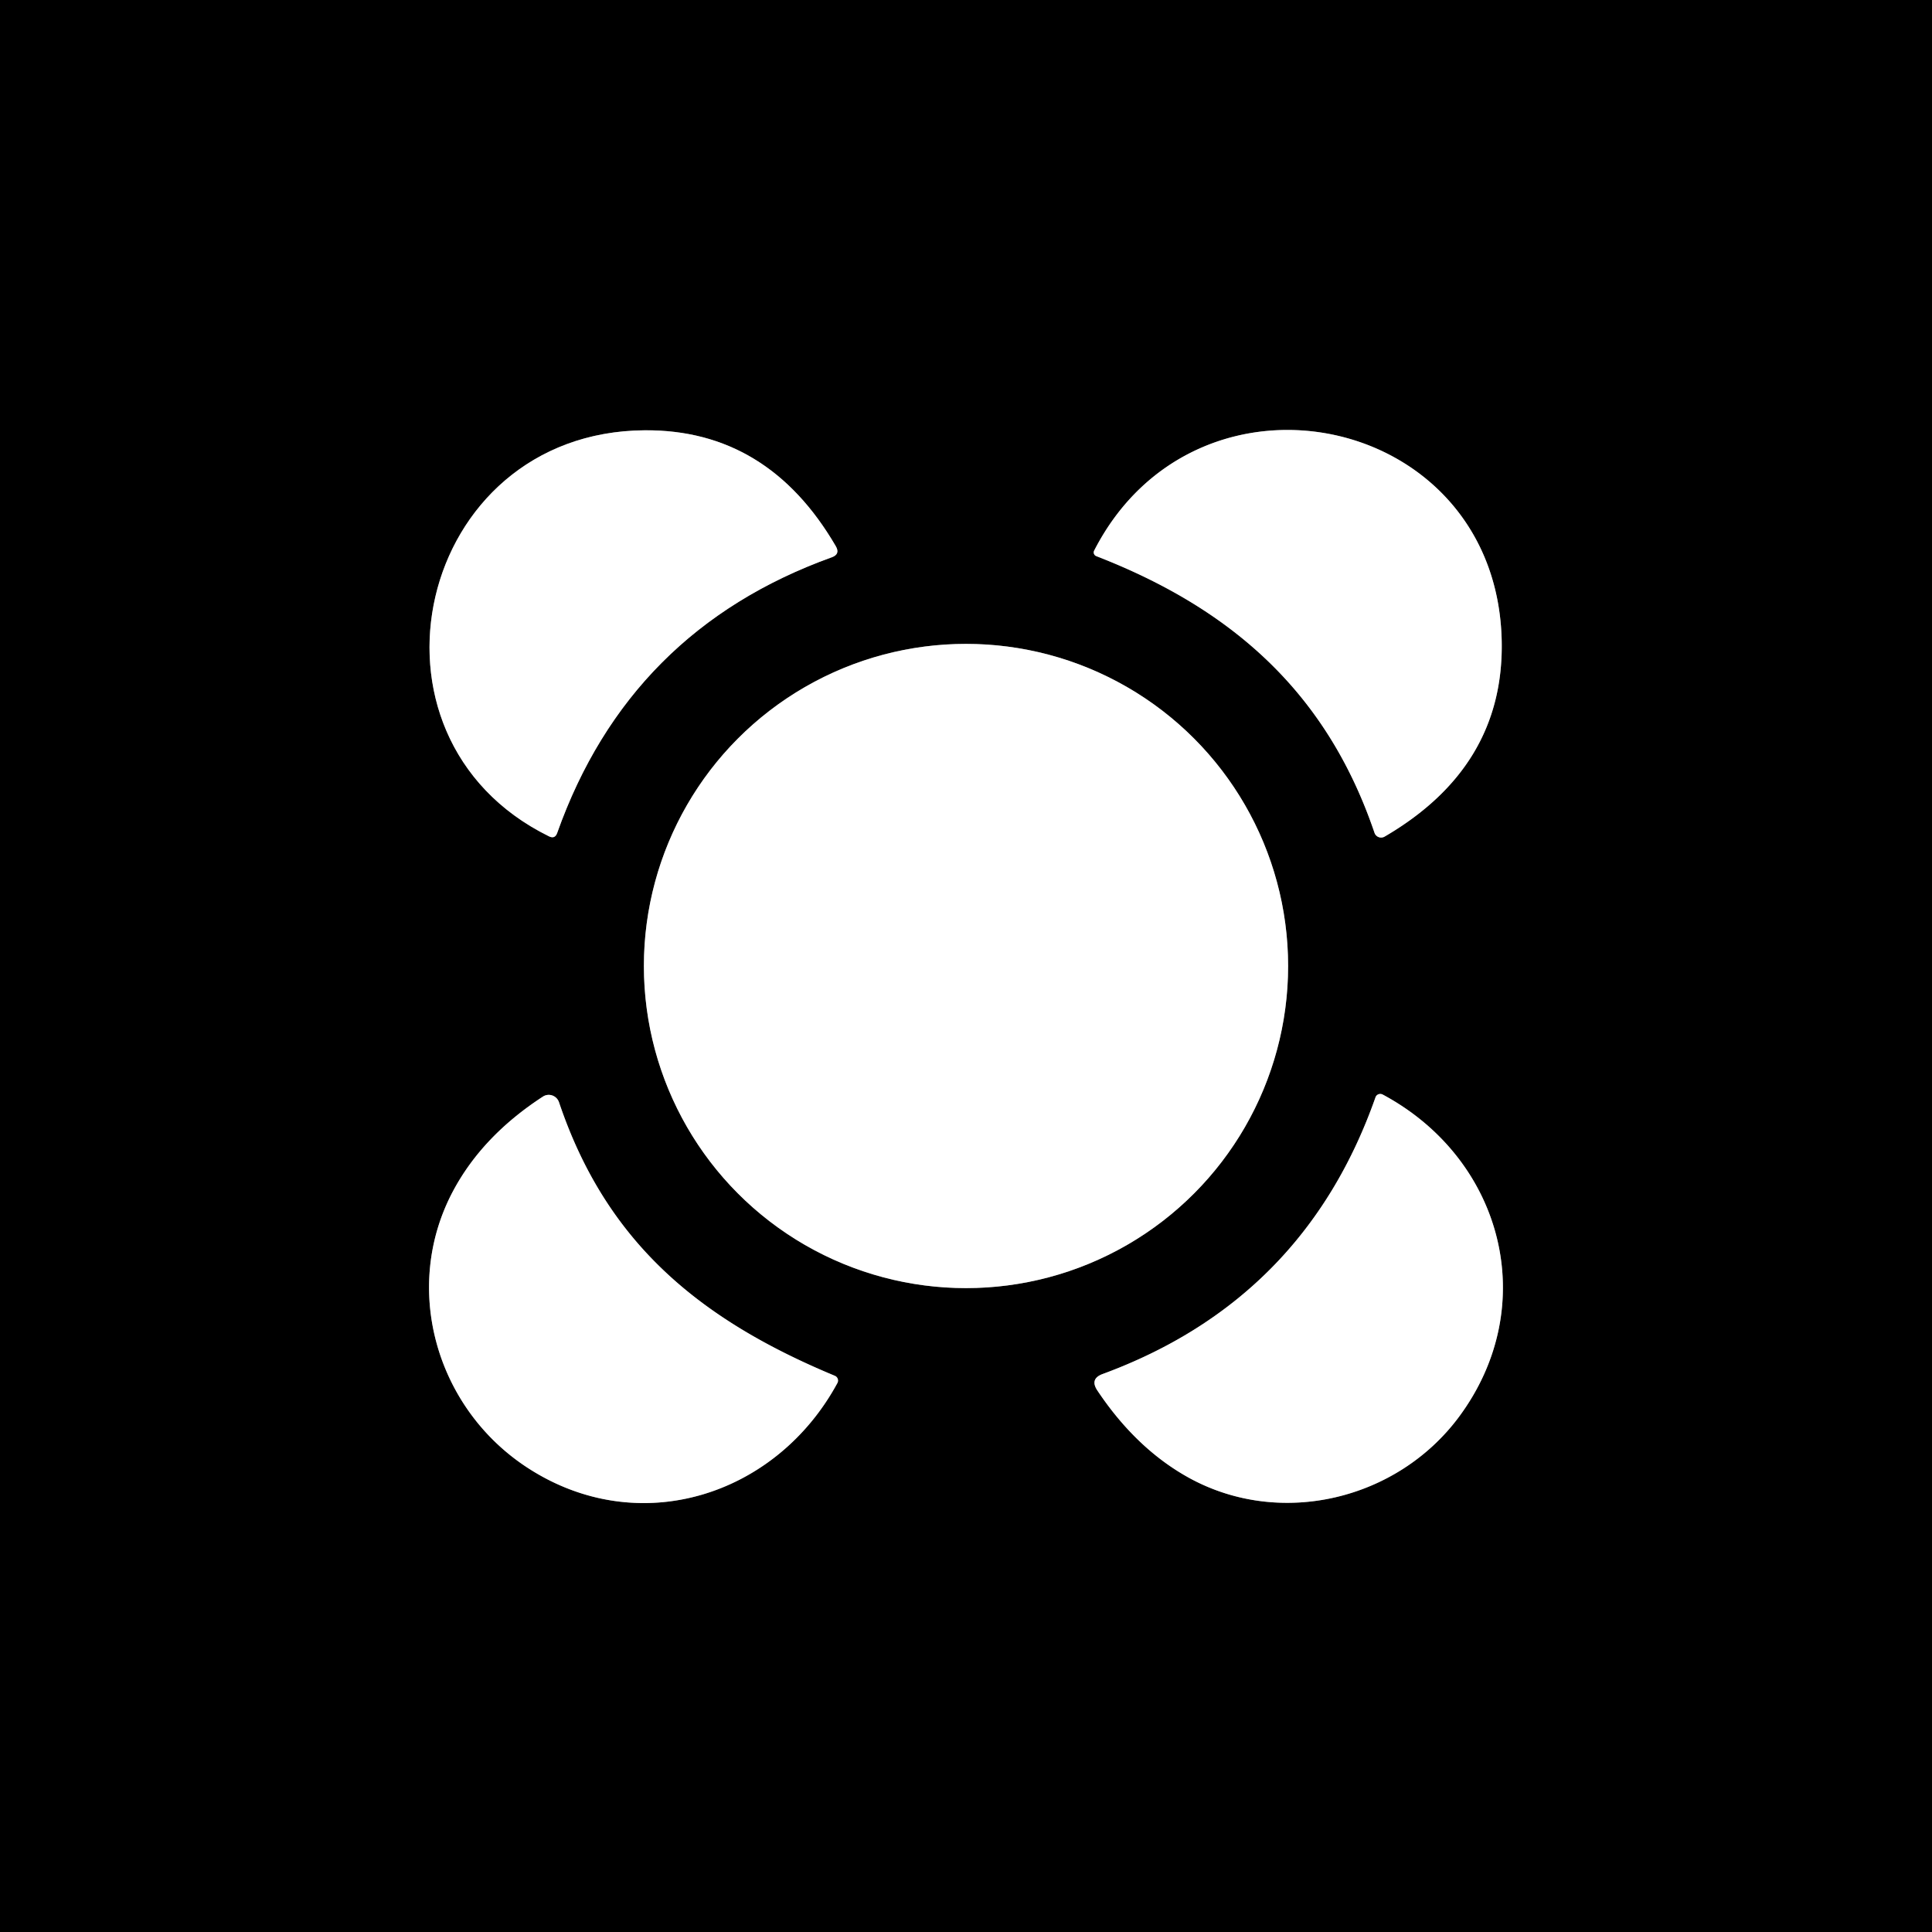
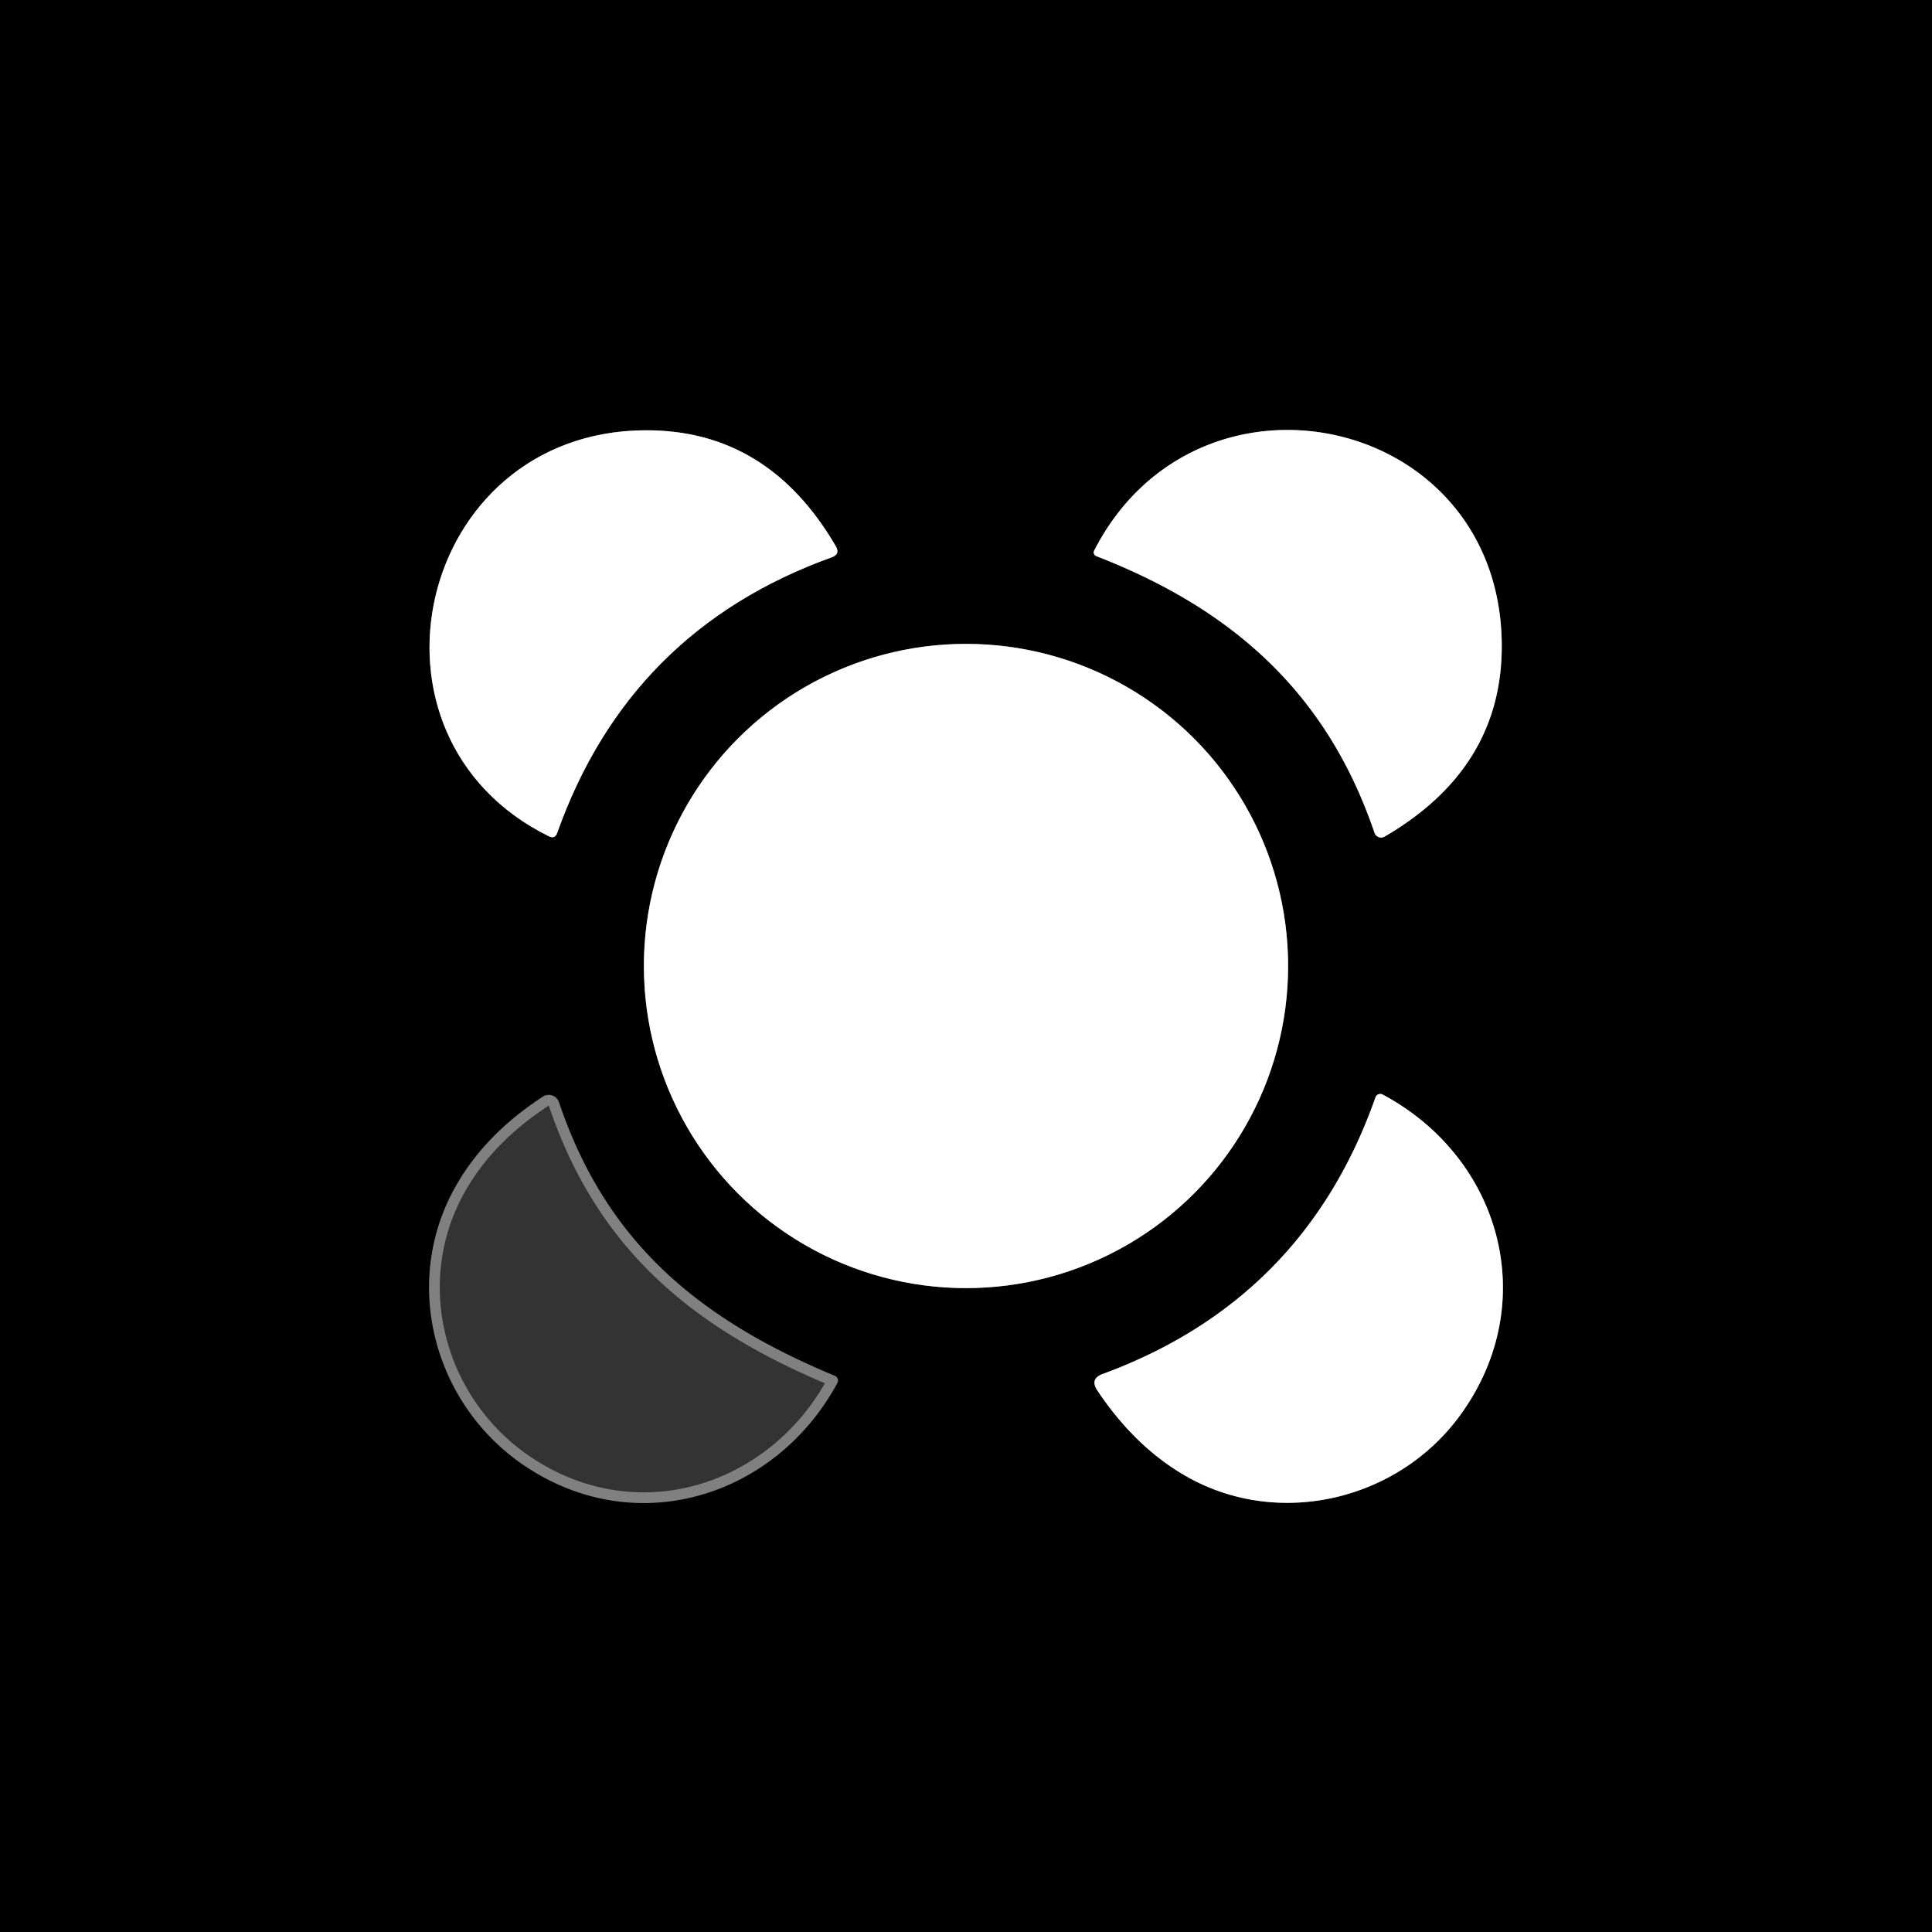
<svg xmlns="http://www.w3.org/2000/svg" version="1.1" viewBox="0.00 0.00 180.00 180.00">
  <rect x="0.00" y="0.00" width="180.00" height="180.00" fill="#333333" stroke="none" />
  <g stroke-width="2.00" fill="none" stroke-linecap="butt">
    <path stroke="#808080" vector-effect="non-scaling-stroke" d="   M 51.91 77.61   Q 58.62 58.72 77.50 51.92   Q 78.30 51.63 77.87 50.89   Q 71.53 40.01 60.07 40.09   C 38.81 40.23 32.29 68.64 51.15 77.92   Q 51.70 78.19 51.91 77.61" />
    <path stroke="#808080" vector-effect="non-scaling-stroke" d="   M 102.13 51.81   C 114.87 56.75 123.64 64.59 128.06 77.59   A 0.65 0.65 0.0 0 0 129.01 77.94   Q 140.15 71.44 139.91 59.71   C 139.46 38.47 111.52 32.61 101.94 51.30   A 0.37 0.37 0.0 0 0 102.13 51.81" />
    <path stroke="#808080" vector-effect="non-scaling-stroke" d="   M 120.01 90.00   A 30.01 30.01 0.0 0 0 90.00 59.99   A 30.01 30.01 0.0 0 0 59.99 90.00   A 30.01 30.01 0.0 0 0 90.00 120.01   A 30.01 30.01 0.0 0 0 120.01 90.00" />
    <path stroke="#808080" vector-effect="non-scaling-stroke" d="   M 77.78 128.18   C 65.10 122.91 56.47 115.73 52.08 102.69   A 1.01 1.00 64.0 0 0 50.58 102.17   Q 44.95 105.83 42.21 110.97   C 37.40 120.00 40.63 131.24 49.20 136.78   C 59.57 143.49 72.34 139.34 78.02 128.85   A 0.48 0.48 0.0 0 0 77.78 128.18" />
    <path stroke="#808080" vector-effect="non-scaling-stroke" d="   M 135.91 132.03   C 143.66 121.61 139.99 107.96 128.83 101.98   A 0.48 0.47 23.6 0 0 128.15 102.24   Q 121.51 121.10 102.74 128.01   Q 101.51 128.46 102.24 129.55   Q 105.88 135.00 110.82 137.71   C 119.29 142.34 130.14 139.77 135.91 132.03" />
  </g>
  <path fill="#000000" d="   M 0.00 0.00   L 180.00 0.00   L 180.00 180.00   L 0.00 180.00   L 0.00 0.00   Z   M 51.91 77.61   Q 58.62 58.72 77.50 51.92   Q 78.30 51.63 77.87 50.89   Q 71.53 40.01 60.07 40.09   C 38.81 40.23 32.29 68.64 51.15 77.92   Q 51.70 78.19 51.91 77.61   Z   M 102.13 51.81   C 114.87 56.75 123.64 64.59 128.06 77.59   A 0.65 0.65 0.0 0 0 129.01 77.94   Q 140.15 71.44 139.91 59.71   C 139.46 38.47 111.52 32.61 101.94 51.30   A 0.37 0.37 0.0 0 0 102.13 51.81   Z   M 120.01 90.00   A 30.01 30.01 0.0 0 0 90.00 59.99   A 30.01 30.01 0.0 0 0 59.99 90.00   A 30.01 30.01 0.0 0 0 90.00 120.01   A 30.01 30.01 0.0 0 0 120.01 90.00   Z   M 77.78 128.18   C 65.10 122.91 56.47 115.73 52.08 102.69   A 1.01 1.00 64.0 0 0 50.58 102.17   Q 44.95 105.83 42.21 110.97   C 37.40 120.00 40.63 131.24 49.20 136.78   C 59.57 143.49 72.34 139.34 78.02 128.85   A 0.48 0.48 0.0 0 0 77.78 128.18   Z   M 135.91 132.03   C 143.66 121.61 139.99 107.96 128.83 101.98   A 0.48 0.47 23.6 0 0 128.15 102.24   Q 121.51 121.10 102.74 128.01   Q 101.51 128.46 102.24 129.55   Q 105.88 135.00 110.82 137.71   C 119.29 142.34 130.14 139.77 135.91 132.03   Z" />
  <path fill="#ffffff" d="   M 51.91 77.61   Q 51.70 78.19 51.15 77.92   C 32.29 68.64 38.81 40.23 60.07 40.09   Q 71.53 40.01 77.87 50.89   Q 78.30 51.63 77.50 51.92   Q 58.62 58.72 51.91 77.61   Z" />
  <path fill="#ffffff" d="   M 128.06 77.59   C 123.64 64.59 114.87 56.75 102.13 51.81   A 0.37 0.37 0.0 0 1 101.94 51.30   C 111.52 32.61 139.46 38.47 139.91 59.71   Q 140.15 71.44 129.01 77.94   A 0.65 0.65 0.0 0 1 128.06 77.59   Z" />
  <circle fill="#ffffff" cx="90.00" cy="90.00" r="30.01" />
-   <path fill="#ffffff" d="   M 52.08 102.69   C 56.47 115.73 65.10 122.91 77.78 128.18   A 0.48 0.48 0.0 0 1 78.02 128.85   C 72.34 139.34 59.57 143.49 49.20 136.78   C 40.63 131.24 37.40 120.00 42.21 110.97   Q 44.95 105.83 50.58 102.17   A 1.01 1.00 64.0 0 1 52.08 102.69   Z" />
  <path fill="#ffffff" d="   M 135.91 132.03   C 130.14 139.77 119.29 142.34 110.82 137.71   Q 105.88 135.00 102.24 129.55   Q 101.51 128.46 102.74 128.01   Q 121.51 121.10 128.15 102.24   A 0.48 0.47 23.6 0 1 128.83 101.98   C 139.99 107.96 143.66 121.61 135.91 132.03   Z" />
</svg>